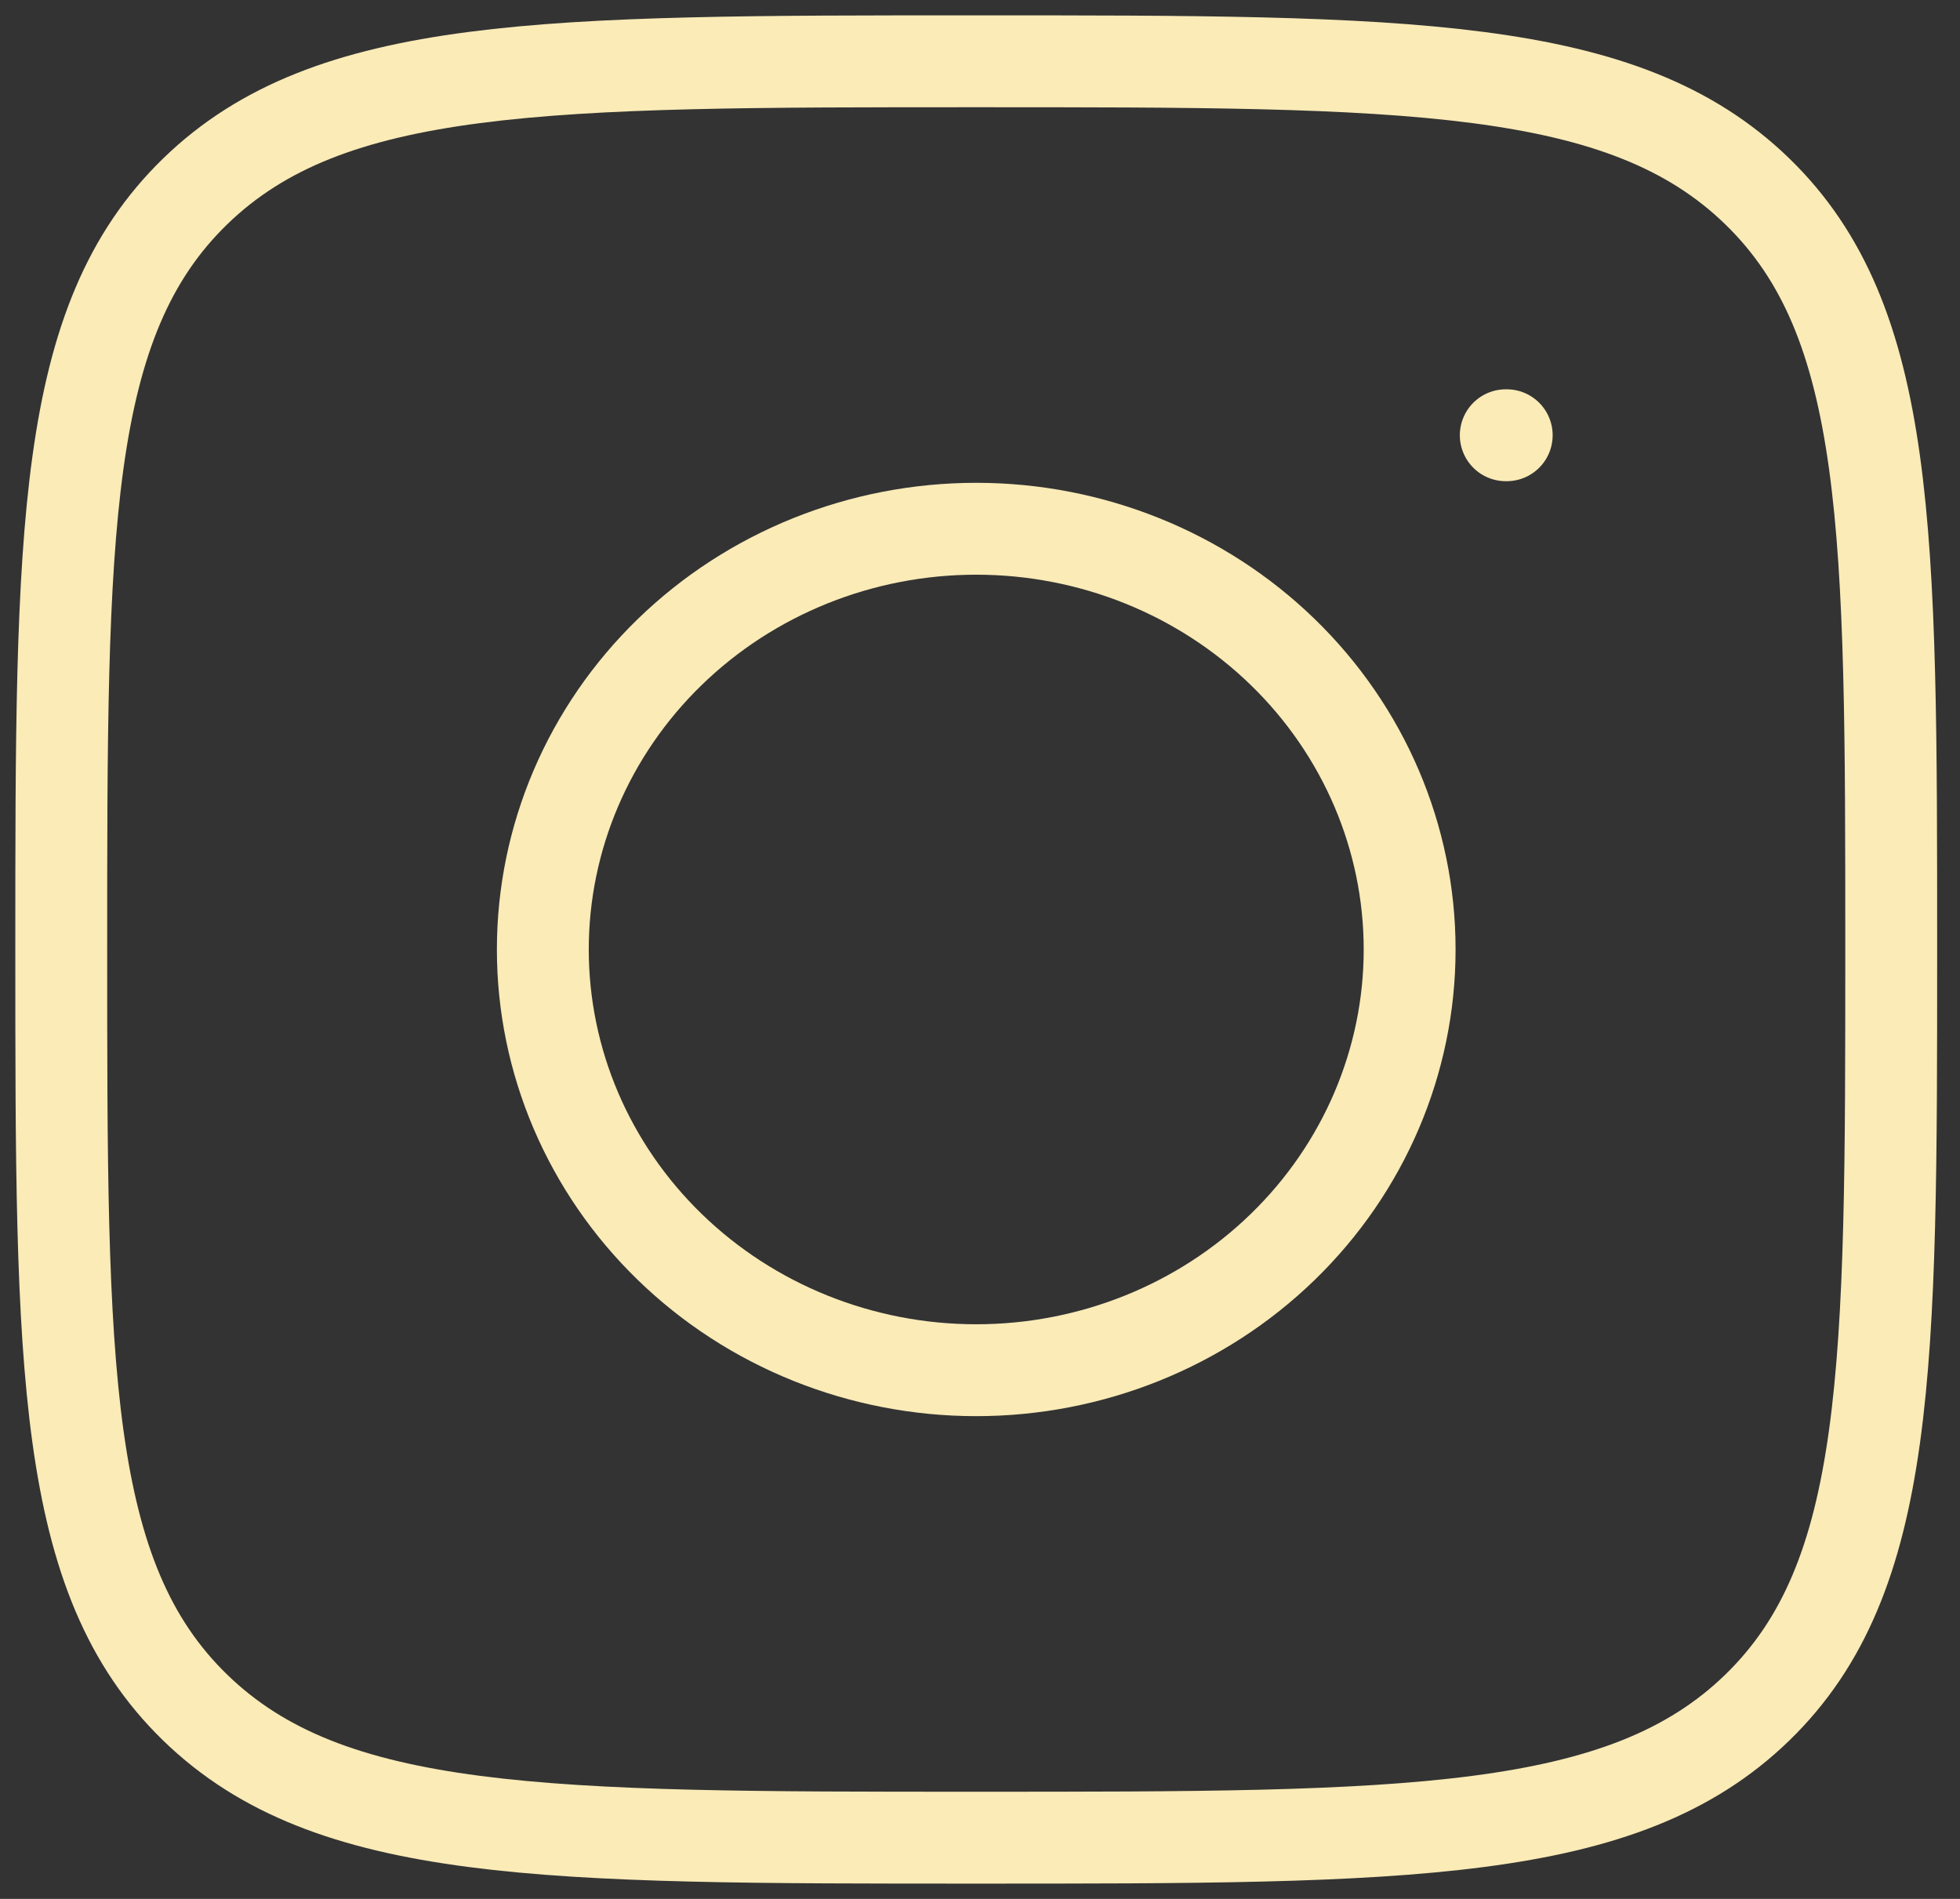
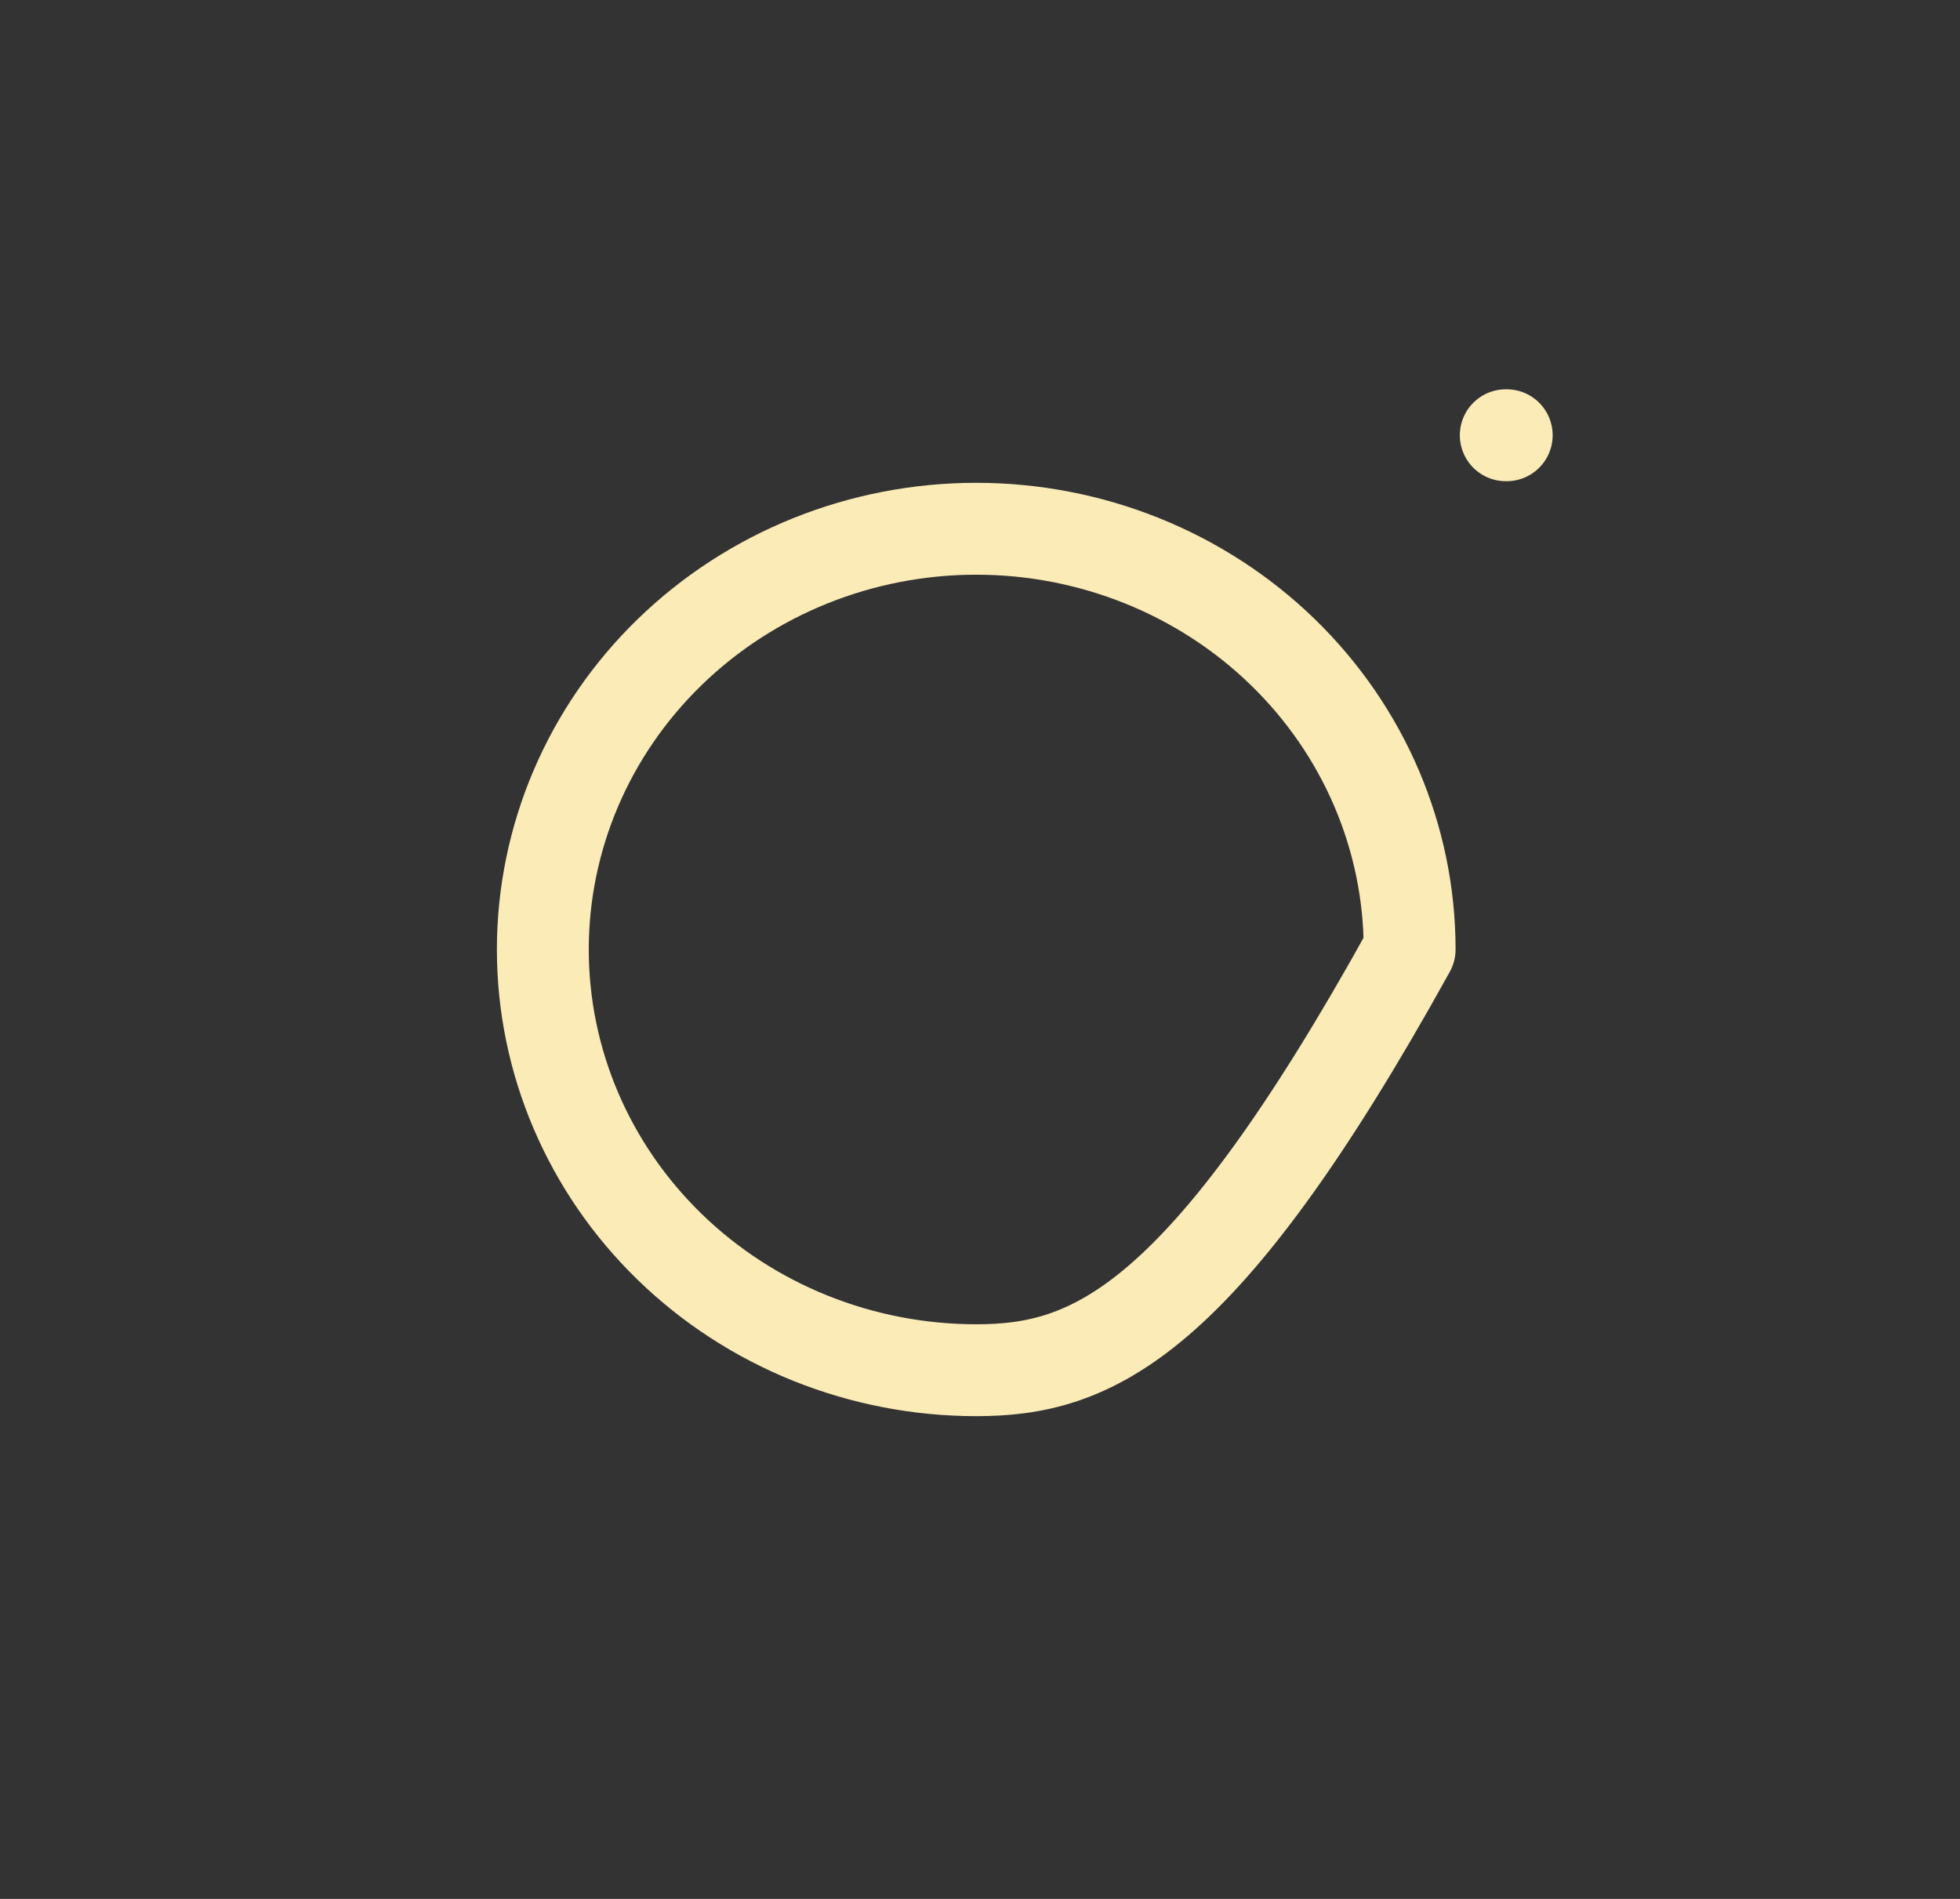
<svg xmlns="http://www.w3.org/2000/svg" width="64" height="62" viewBox="0 0 64 62" fill="none">
  <rect x="0" y="0" width="64" height="62" fill="#333333" stroke="none" />
-   <path d="M2 31.001C2 17.331 2 10.493 6.375 6.247C10.749 2.001 17.791 2.001 31.877 2.001C45.96 2.001 53.004 2.001 57.379 6.247C61.754 10.493 61.754 17.328 61.754 31.001C61.754 44.671 61.754 51.509 57.379 55.755C53.004 60.001 45.963 60.001 31.877 60.001C17.794 60.001 10.749 60.001 6.375 55.755C2 51.509 2 44.674 2 31.001Z" stroke="#FAEBB7" stroke-width="3" stroke-linecap="round" stroke-linejoin="round" />
-   <path d="M49.199 14.211H49.168M46.029 31.001C46.029 34.644 44.538 38.138 41.884 40.714C39.23 43.291 35.63 44.738 31.877 44.738C28.123 44.738 24.524 43.291 21.87 40.714C19.216 38.138 17.725 34.644 17.725 31.001C17.725 27.358 19.216 23.864 21.87 21.288C24.524 18.711 28.123 17.264 31.877 17.264C35.63 17.264 39.23 18.711 41.884 21.288C44.538 23.864 46.029 27.358 46.029 31.001Z" stroke="#FAEBB7" stroke-width="3" stroke-linecap="round" stroke-linejoin="round" />
+   <path d="M49.199 14.211H49.168M46.029 31.001C39.23 43.291 35.63 44.738 31.877 44.738C28.123 44.738 24.524 43.291 21.87 40.714C19.216 38.138 17.725 34.644 17.725 31.001C17.725 27.358 19.216 23.864 21.87 21.288C24.524 18.711 28.123 17.264 31.877 17.264C35.63 17.264 39.23 18.711 41.884 21.288C44.538 23.864 46.029 27.358 46.029 31.001Z" stroke="#FAEBB7" stroke-width="3" stroke-linecap="round" stroke-linejoin="round" />
</svg>